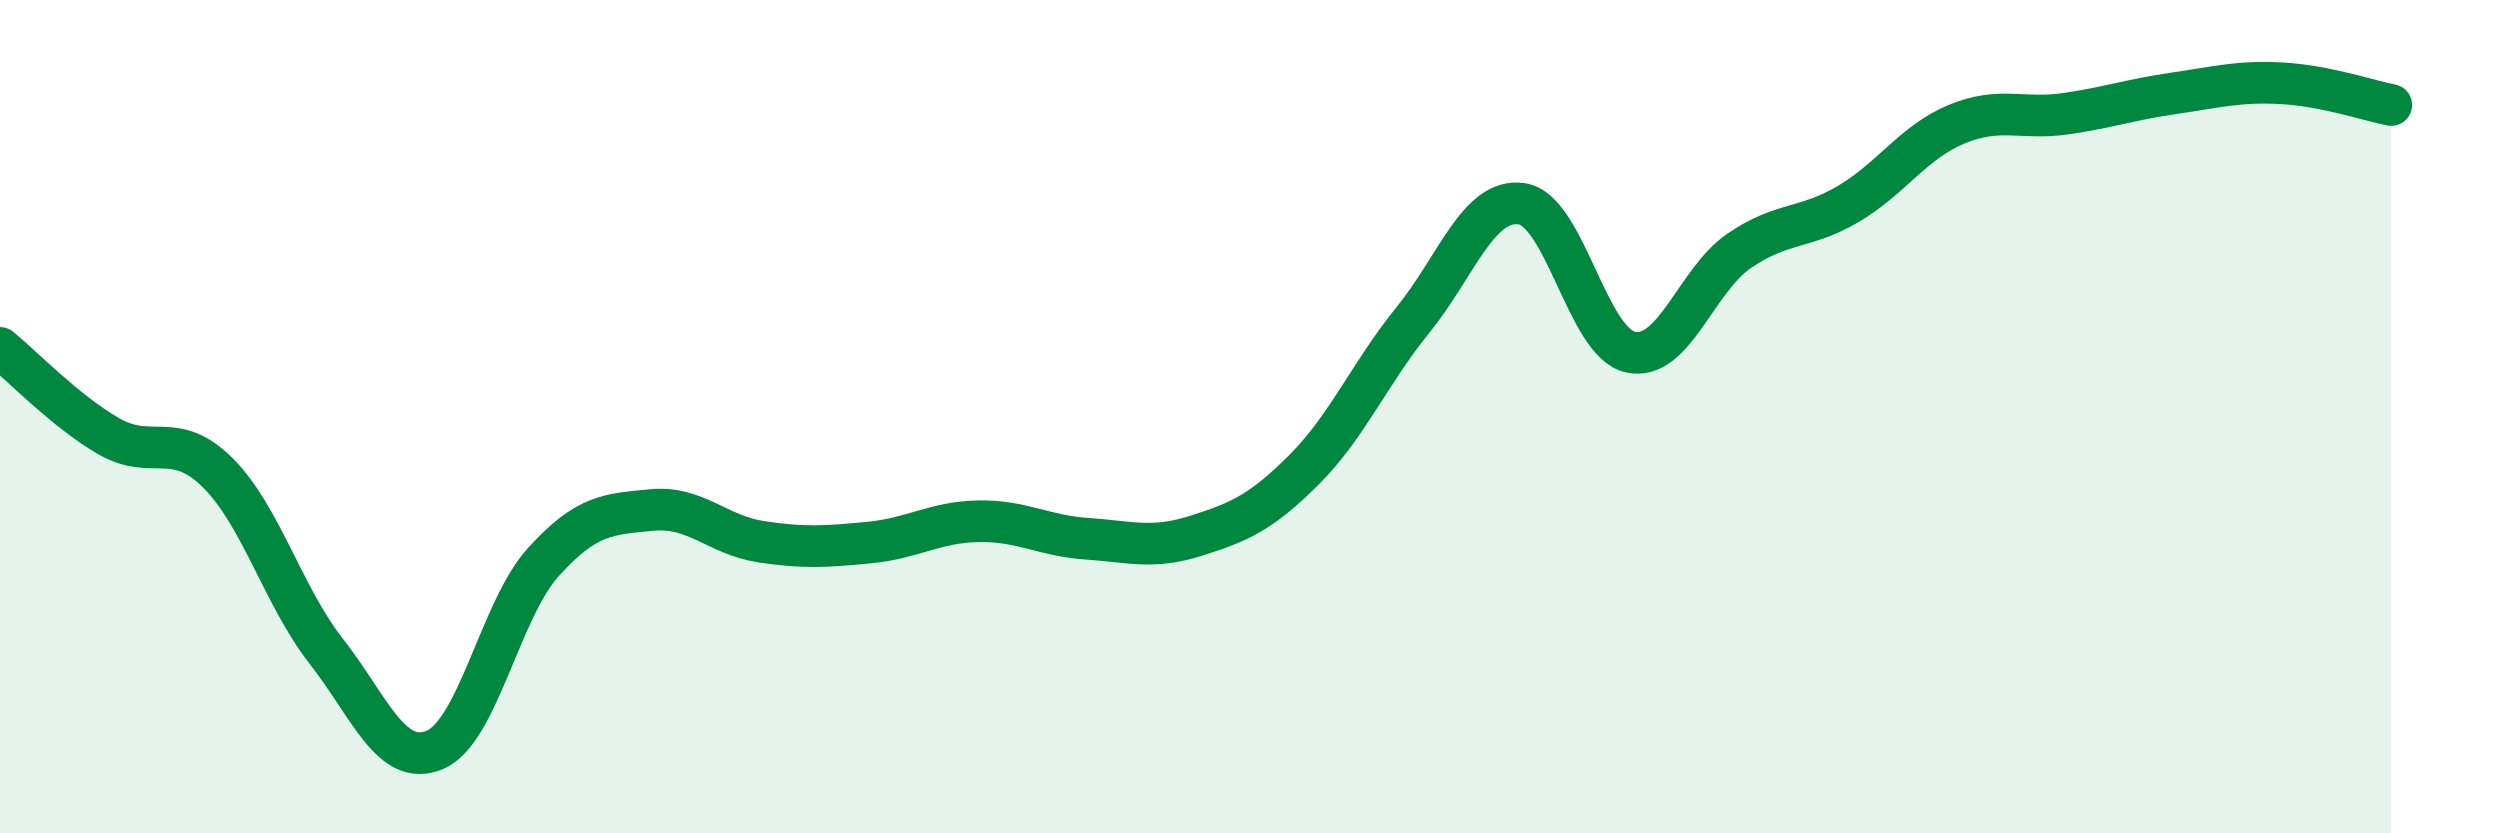
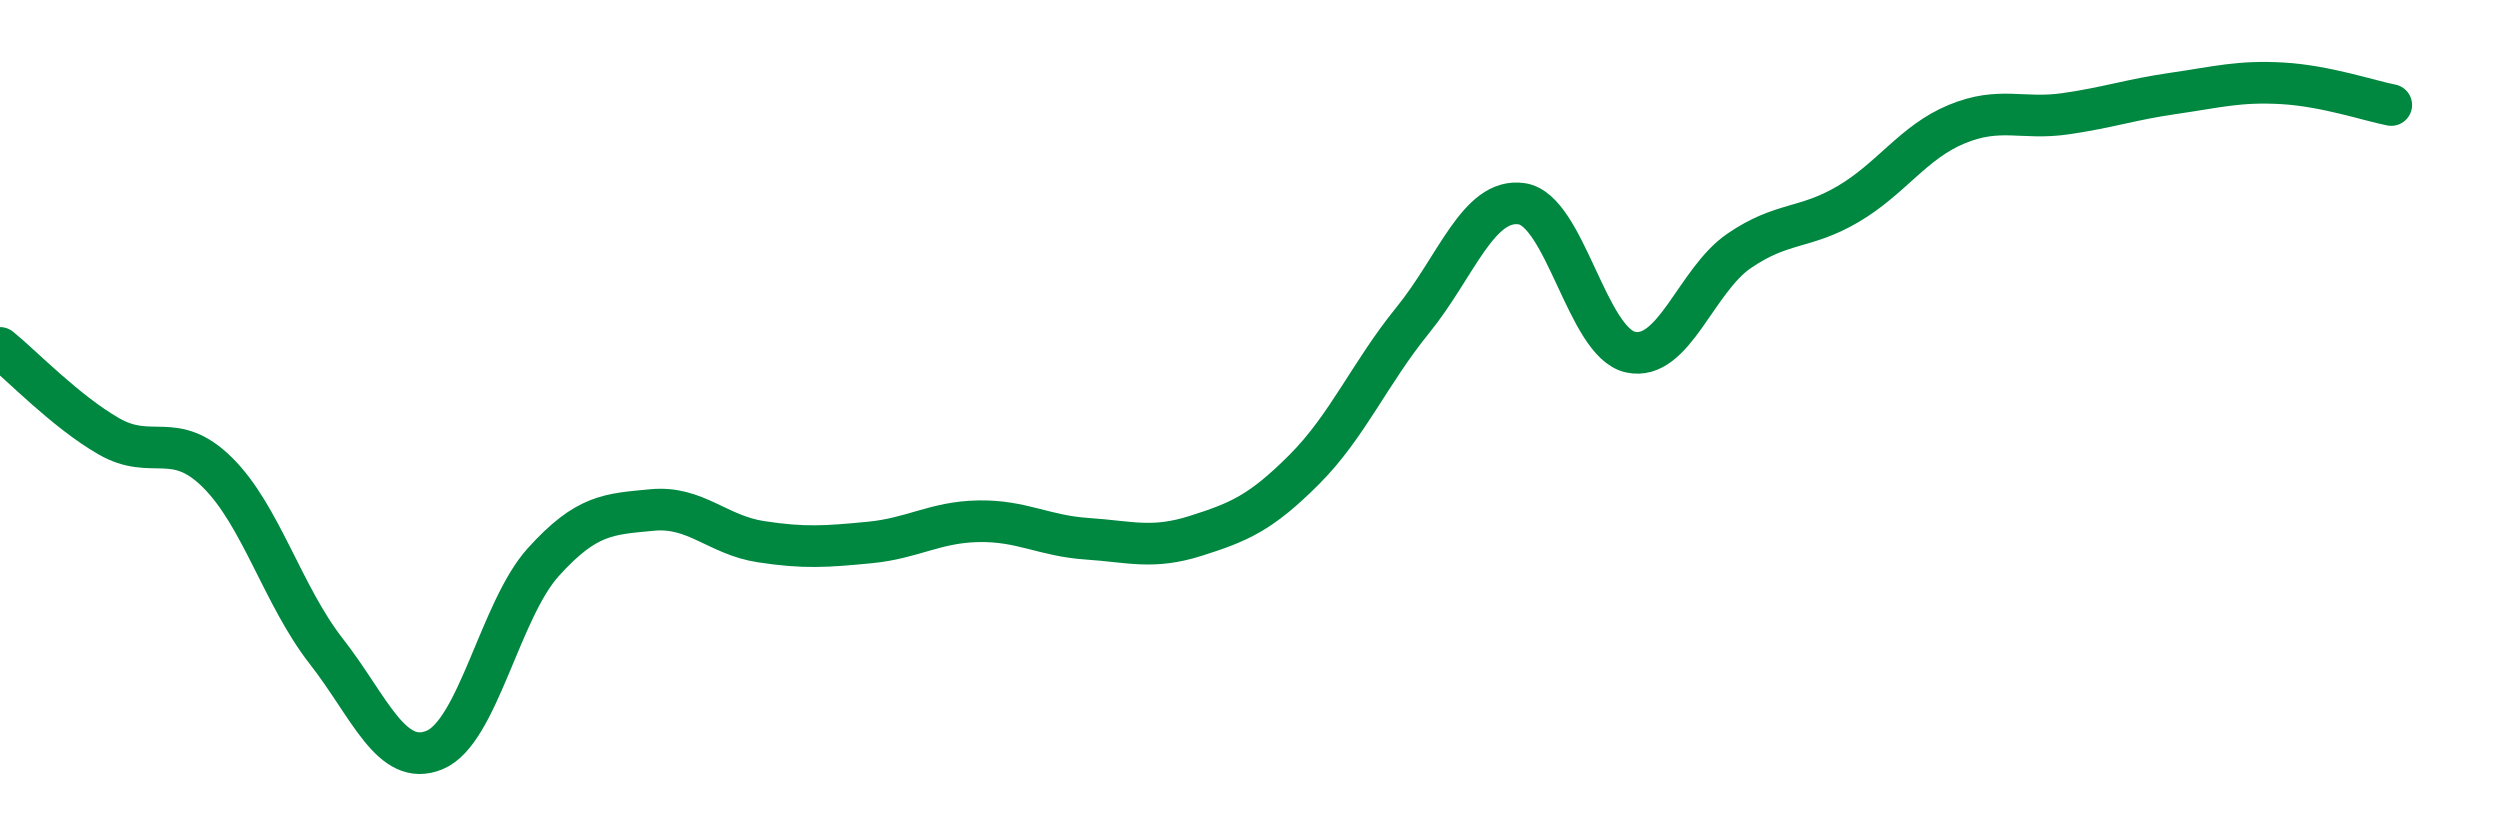
<svg xmlns="http://www.w3.org/2000/svg" width="60" height="20" viewBox="0 0 60 20">
-   <path d="M 0,8.35 C 0.52,8.77 1.57,9.87 2.61,10.47 C 3.65,11.07 4.18,10.31 5.22,11.34 C 6.26,12.37 6.79,14.3 7.83,15.63 C 8.87,16.96 9.39,18.43 10.43,18 C 11.47,17.57 12,14.64 13.04,13.49 C 14.08,12.34 14.61,12.34 15.65,12.24 C 16.69,12.14 17.22,12.84 18.26,13 C 19.3,13.16 19.83,13.12 20.87,13.02 C 21.91,12.92 22.44,12.53 23.48,12.51 C 24.52,12.49 25.05,12.86 26.09,12.93 C 27.13,13 27.66,13.19 28.7,12.86 C 29.74,12.53 30.26,12.31 31.3,11.27 C 32.34,10.23 32.87,8.96 33.91,7.68 C 34.95,6.4 35.48,4.74 36.52,4.89 C 37.56,5.04 38.09,8.22 39.13,8.45 C 40.17,8.68 40.7,6.73 41.74,6.02 C 42.78,5.31 43.31,5.51 44.35,4.9 C 45.39,4.29 45.92,3.41 46.96,2.98 C 48,2.55 48.53,2.88 49.57,2.73 C 50.61,2.58 51.13,2.39 52.17,2.24 C 53.21,2.09 53.74,1.94 54.78,2 C 55.82,2.06 56.87,2.42 57.39,2.52L57.39 20L0 20Z" fill="#008740" opacity="0.1" stroke-linecap="round" stroke-linejoin="round" />
  <path d="M 0,8.35 C 0.52,8.77 1.57,9.87 2.61,10.47 C 3.65,11.07 4.18,10.31 5.22,11.34 C 6.26,12.37 6.79,14.3 7.83,15.63 C 8.87,16.96 9.39,18.43 10.43,18 C 11.47,17.57 12,14.64 13.04,13.49 C 14.08,12.34 14.61,12.34 15.65,12.24 C 16.69,12.14 17.22,12.84 18.26,13 C 19.3,13.16 19.83,13.12 20.87,13.02 C 21.91,12.92 22.44,12.53 23.48,12.51 C 24.52,12.49 25.05,12.86 26.09,12.93 C 27.13,13 27.66,13.19 28.7,12.86 C 29.74,12.53 30.26,12.31 31.3,11.27 C 32.34,10.23 32.87,8.96 33.91,7.68 C 34.95,6.4 35.48,4.74 36.52,4.89 C 37.56,5.04 38.09,8.22 39.13,8.45 C 40.17,8.68 40.7,6.73 41.74,6.02 C 42.78,5.31 43.31,5.51 44.35,4.9 C 45.39,4.29 45.92,3.41 46.96,2.98 C 48,2.55 48.53,2.88 49.57,2.73 C 50.61,2.58 51.13,2.39 52.17,2.24 C 53.21,2.09 53.74,1.94 54.78,2 C 55.82,2.06 56.87,2.42 57.39,2.52" stroke="#008740" stroke-width="1" fill="none" stroke-linecap="round" stroke-linejoin="round" />
</svg>